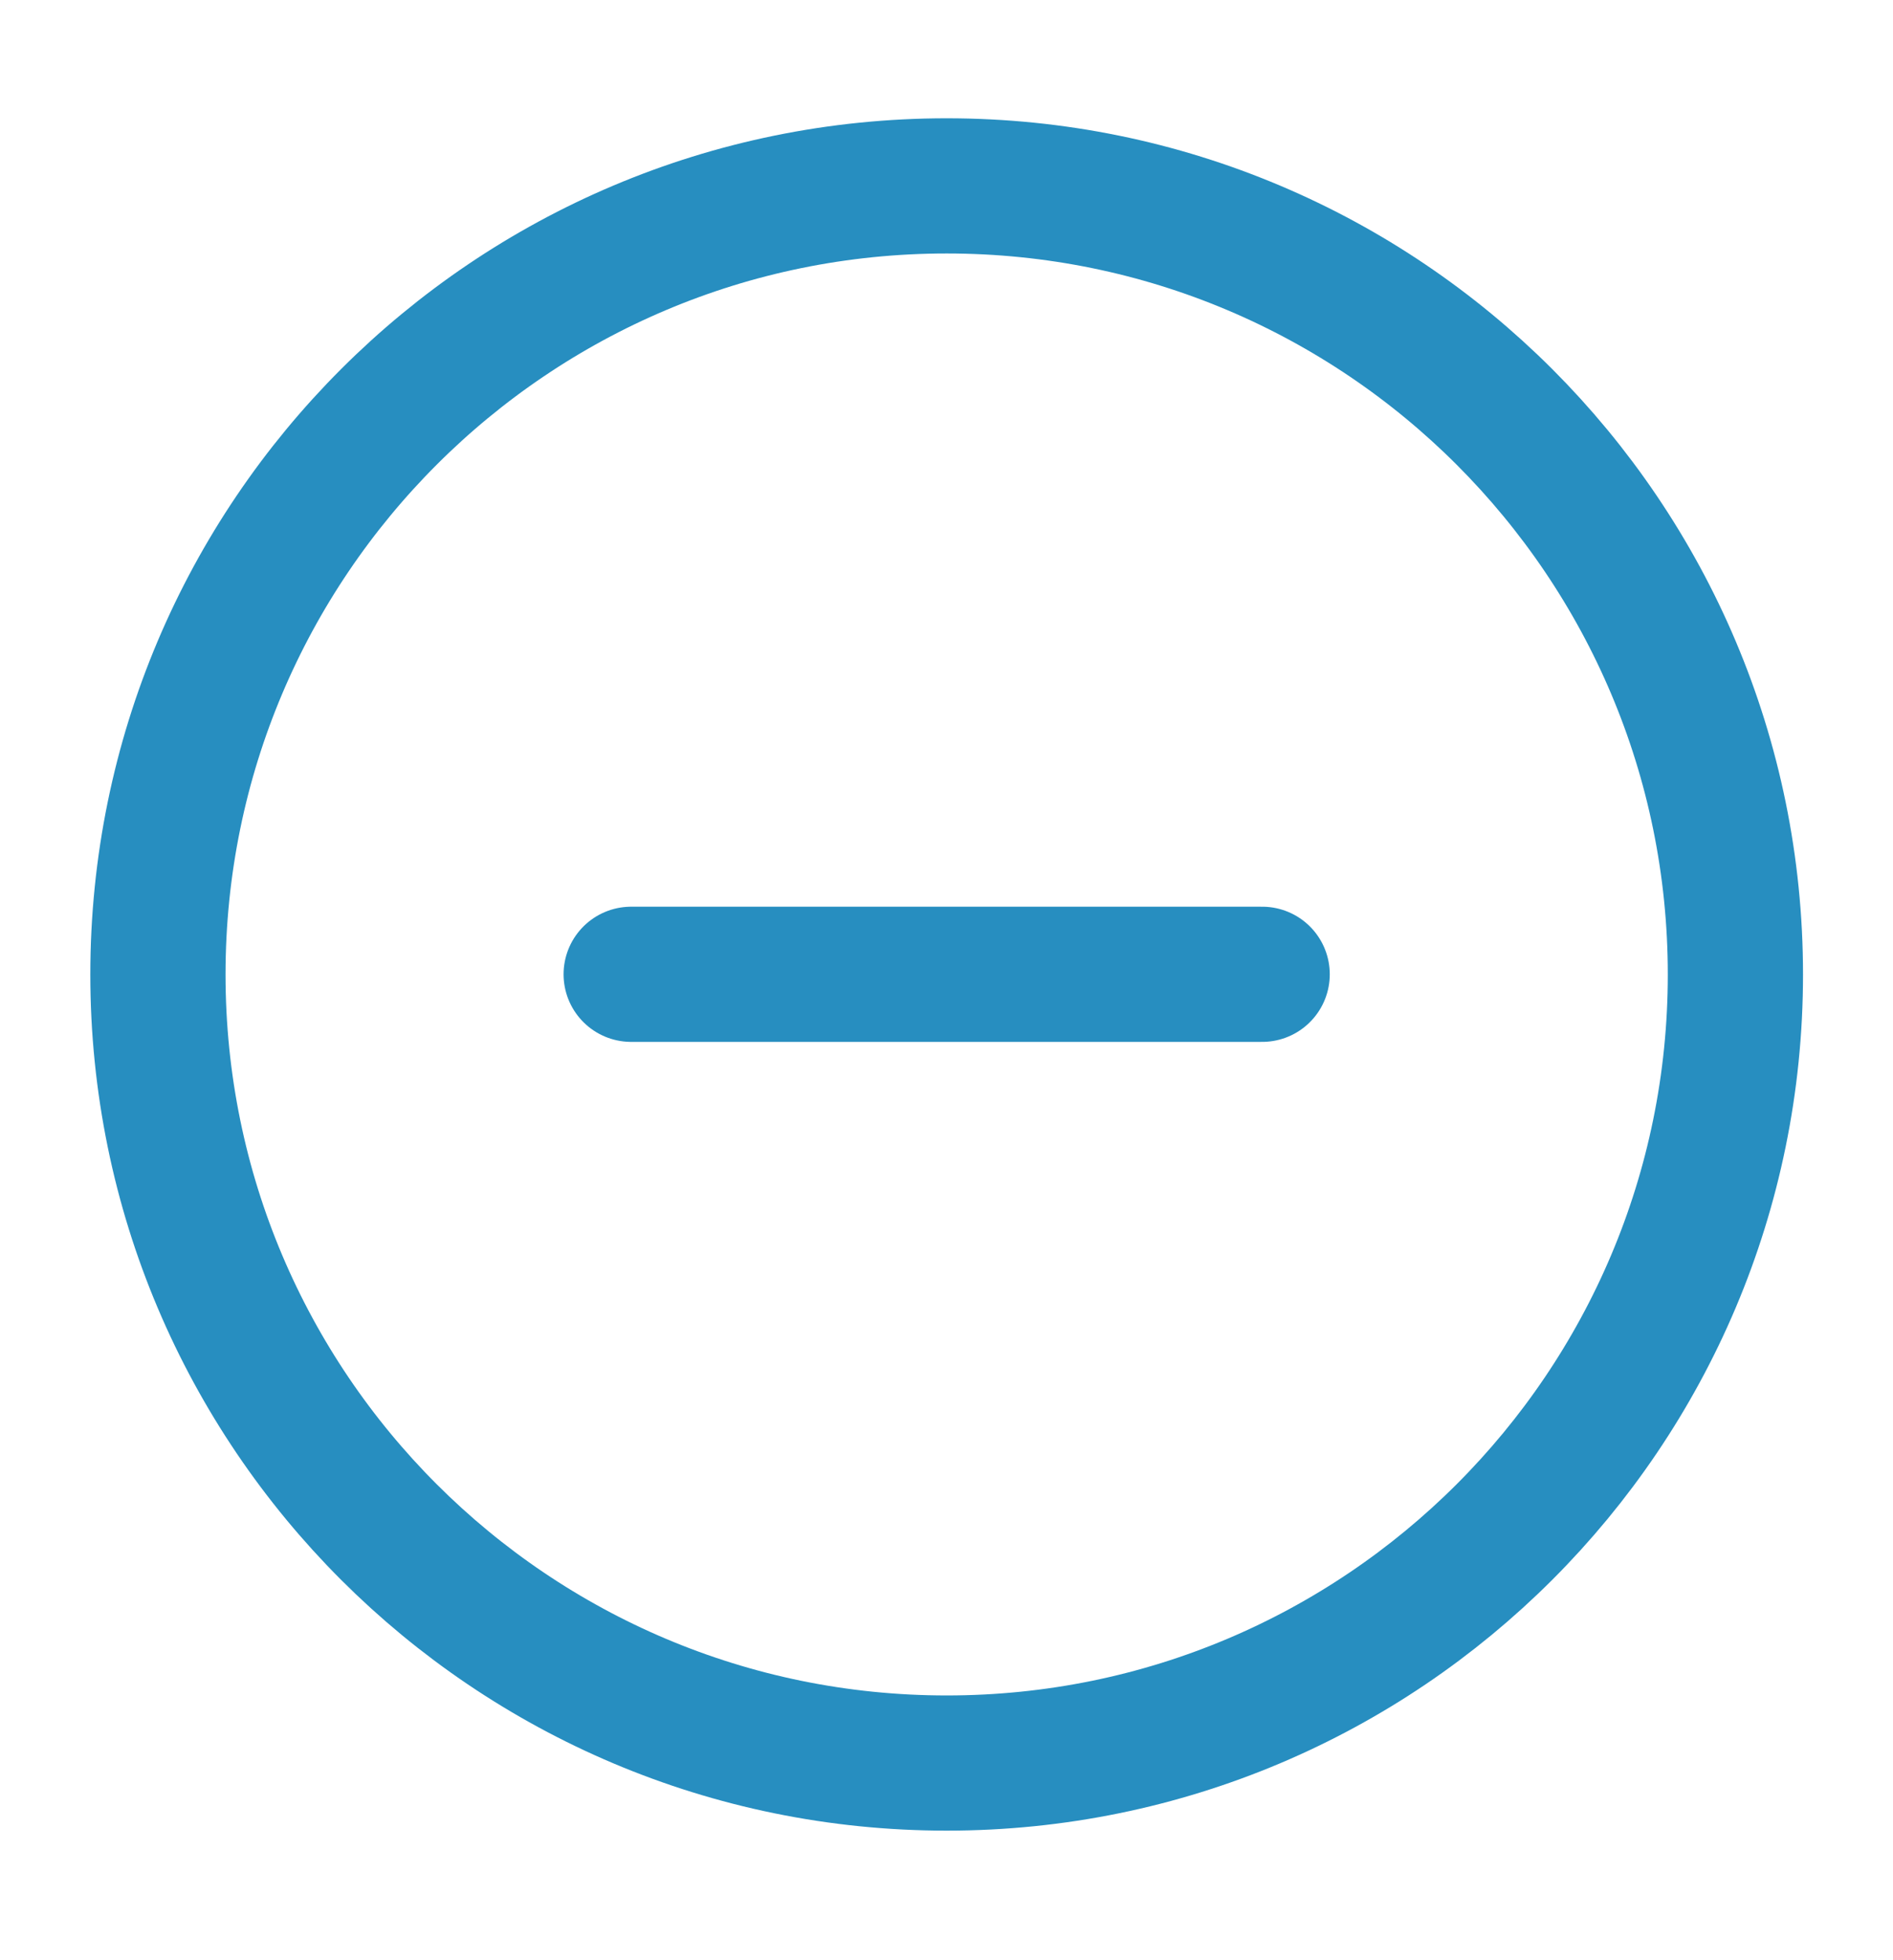
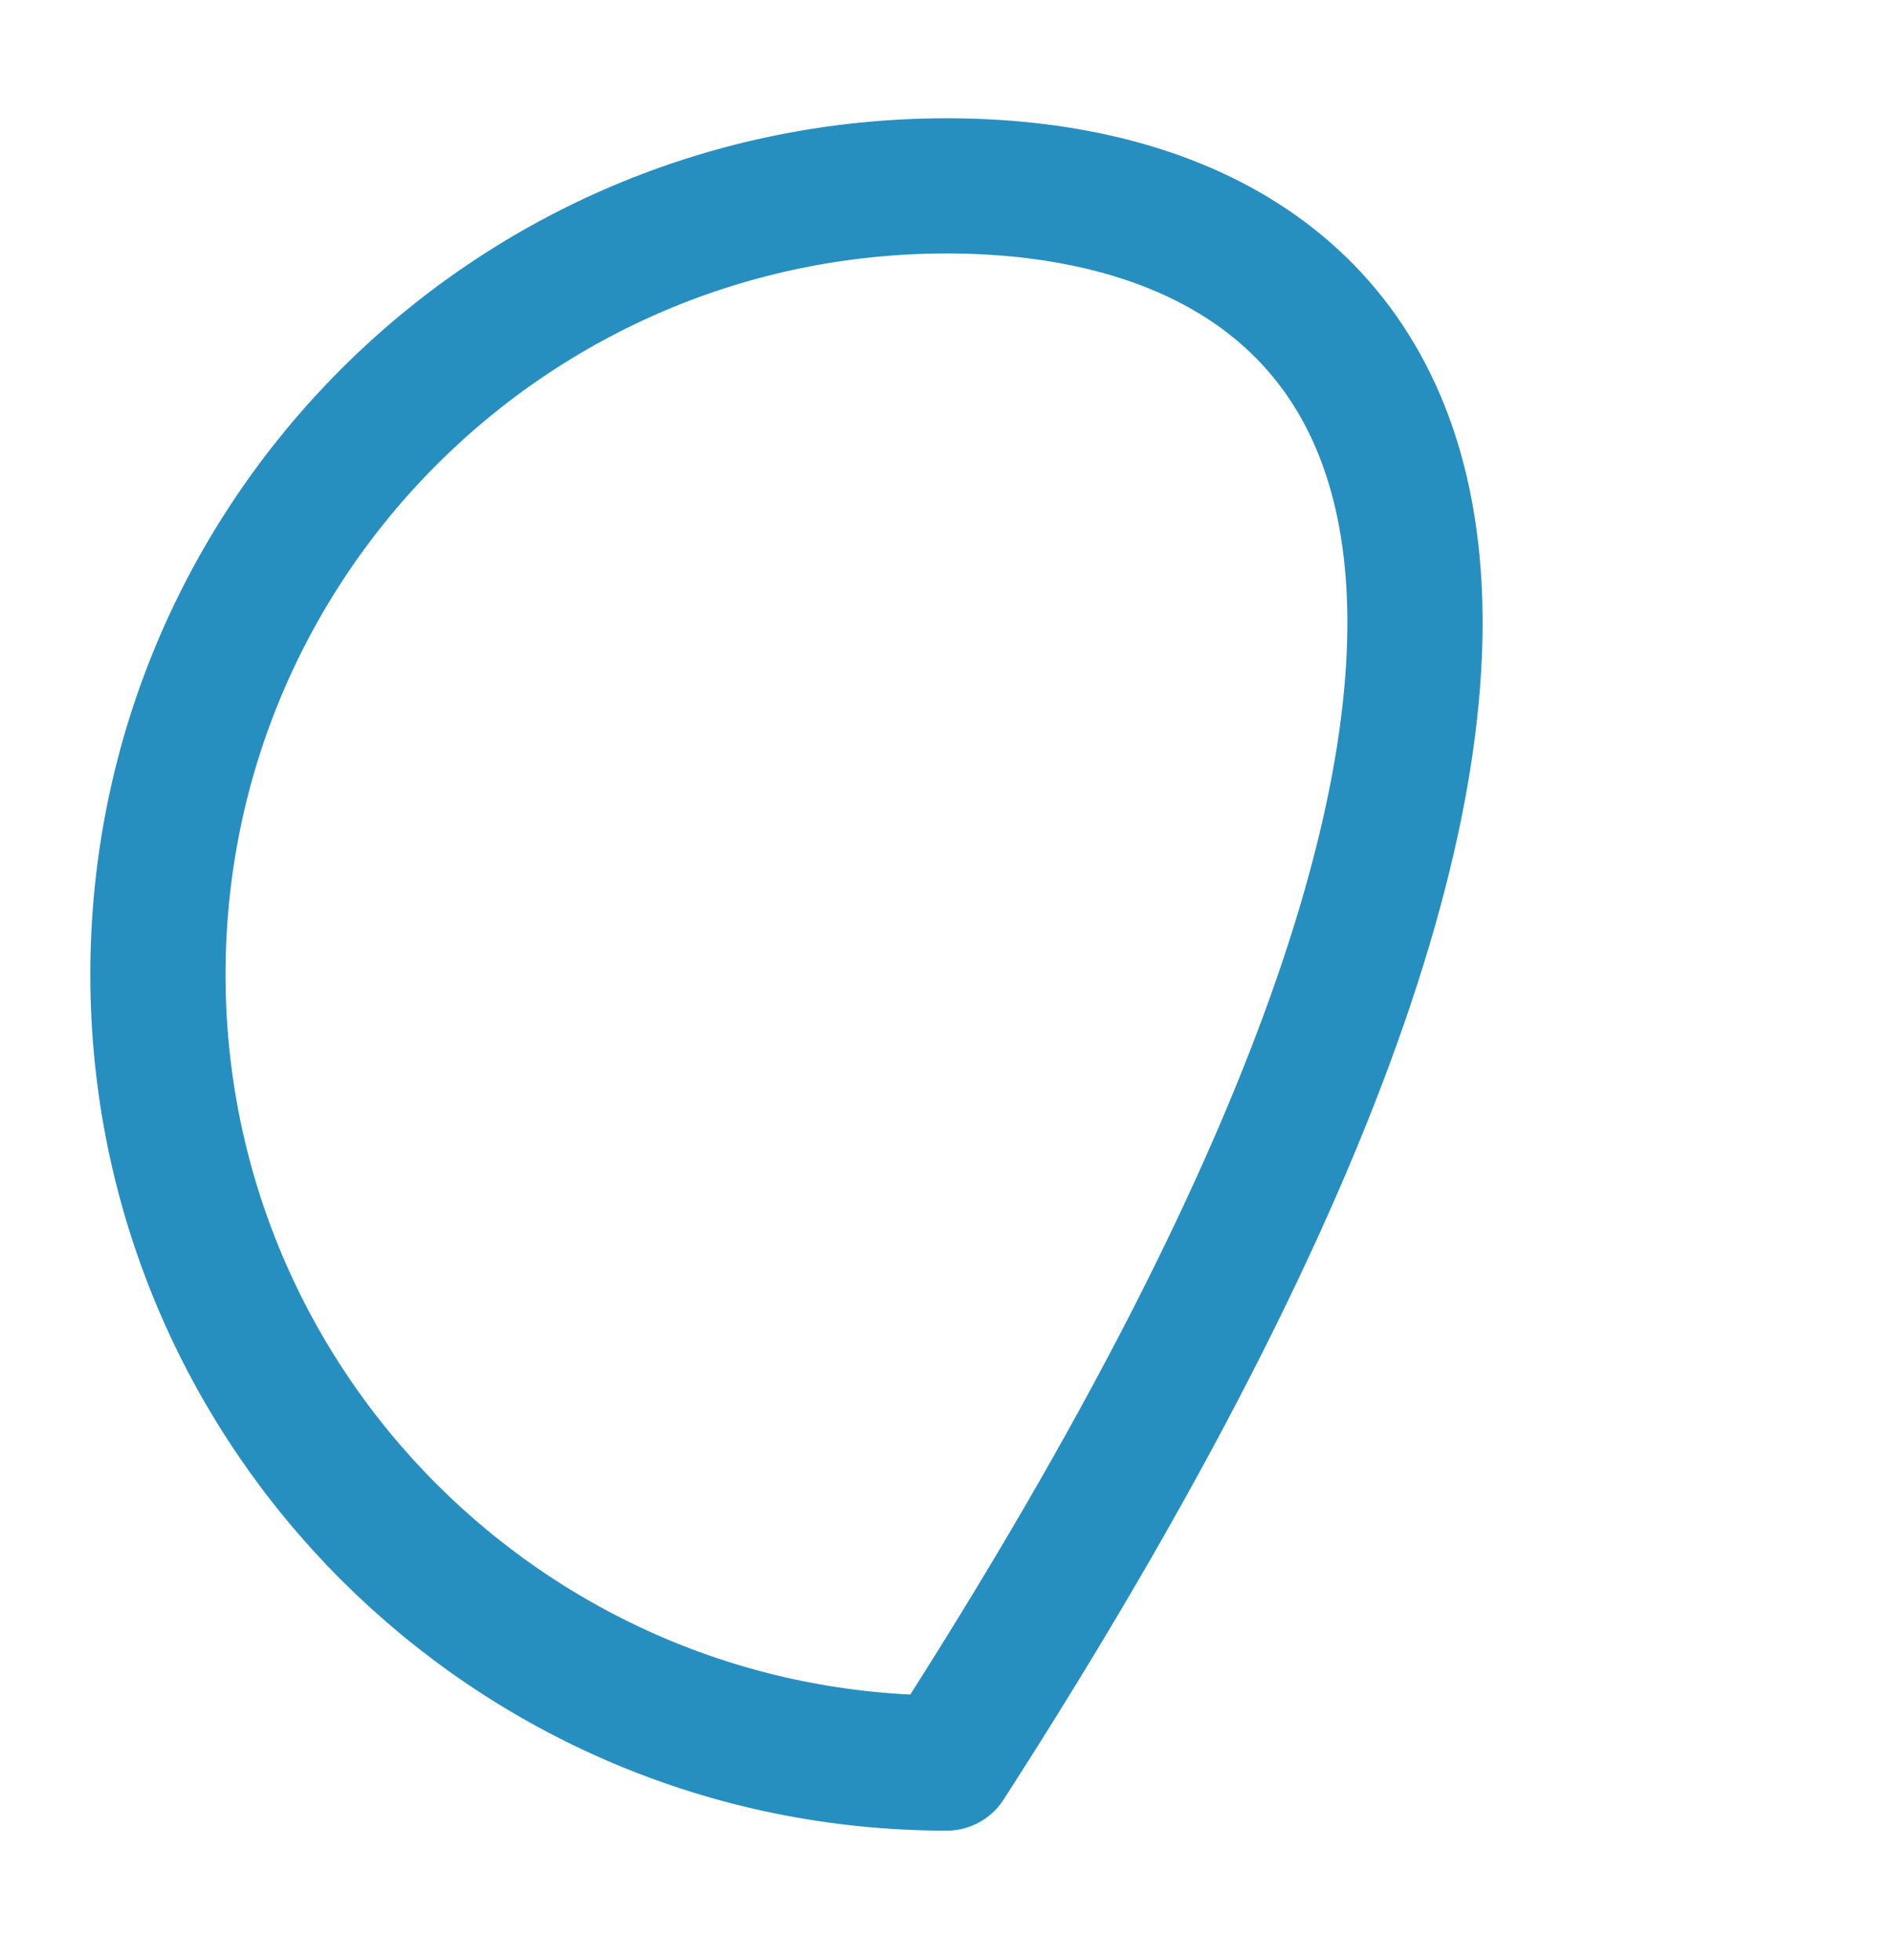
<svg xmlns="http://www.w3.org/2000/svg" width="28" height="29" viewBox="0 0 28 29" fill="none">
-   <path d="M14.003 26.083C20.446 26.083 25.669 20.86 25.669 14.417C25.669 7.973 20.446 2.75 14.003 2.75C7.559 2.75 2.336 7.973 2.336 14.417C2.336 20.86 7.559 26.083 14.003 26.083Z" stroke="#278EC0" stroke-width="2" stroke-linecap="round" stroke-linejoin="round" />
-   <path d="M9.336 14.414H18.669" stroke="#278EC0" stroke-width="2" stroke-linecap="round" stroke-linejoin="round" />
+   <path d="M14.003 26.083C25.669 7.973 20.446 2.75 14.003 2.75C7.559 2.75 2.336 7.973 2.336 14.417C2.336 20.86 7.559 26.083 14.003 26.083Z" stroke="#278EC0" stroke-width="2" stroke-linecap="round" stroke-linejoin="round" />
</svg>